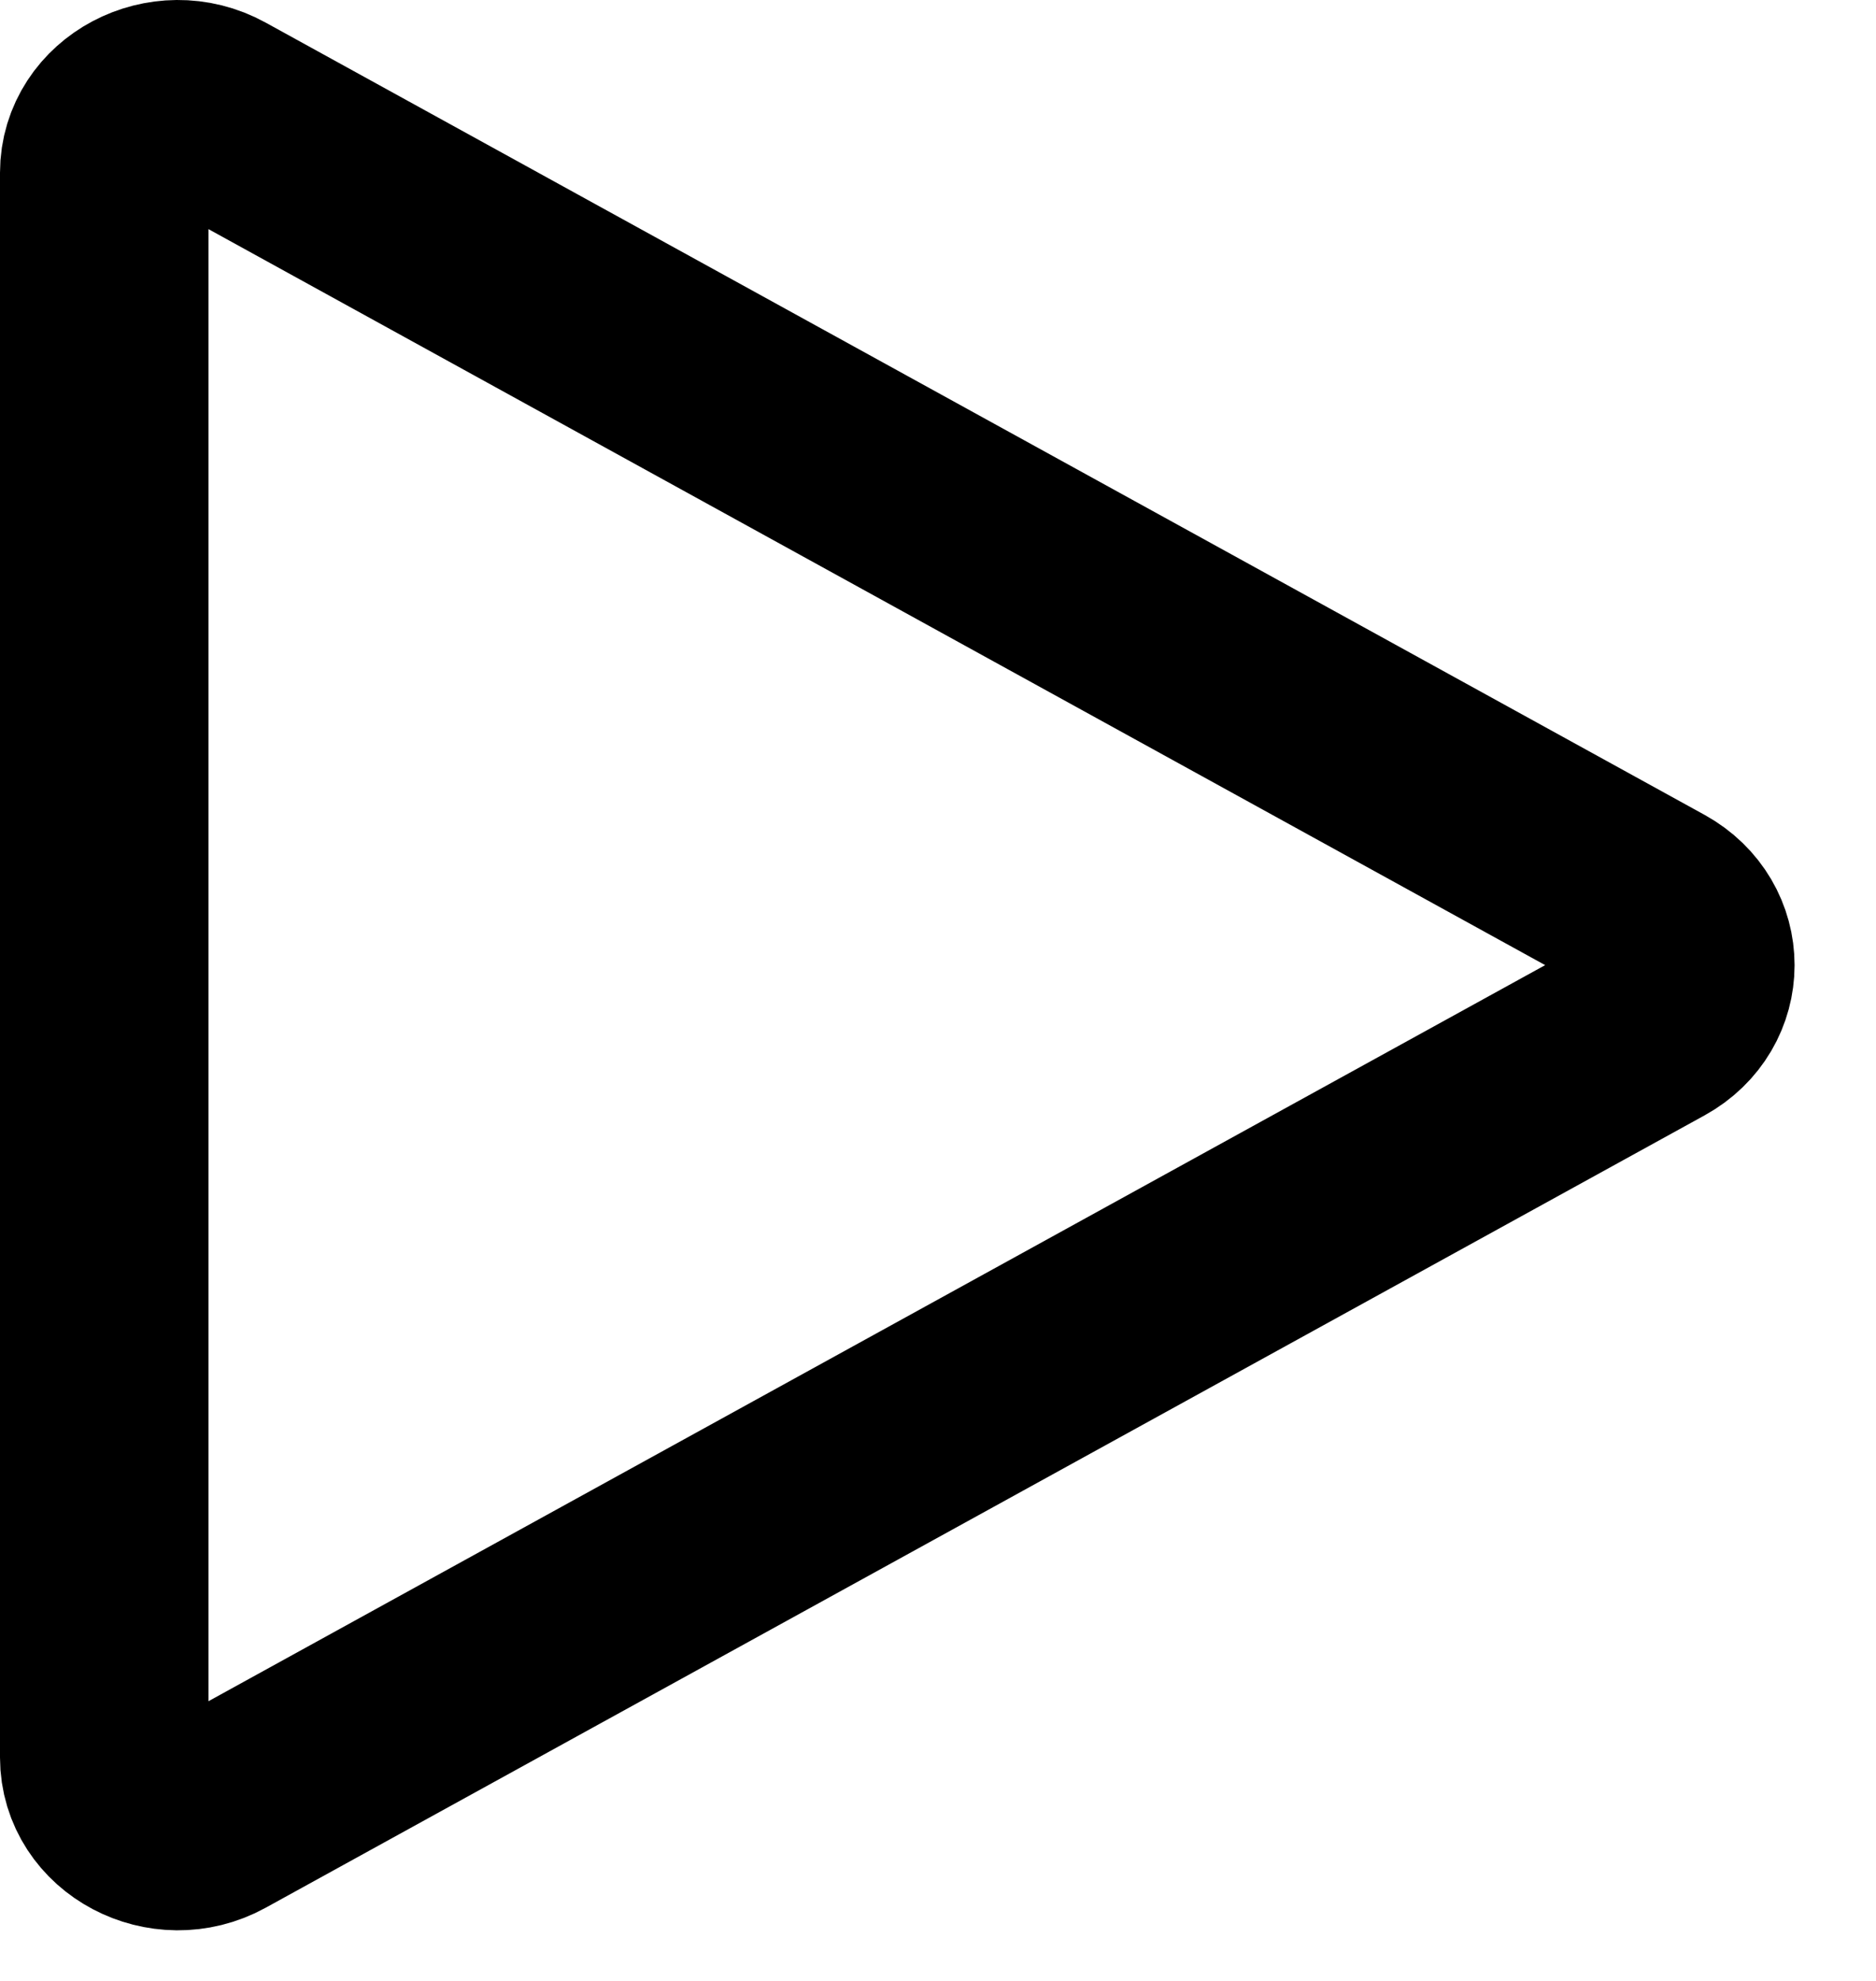
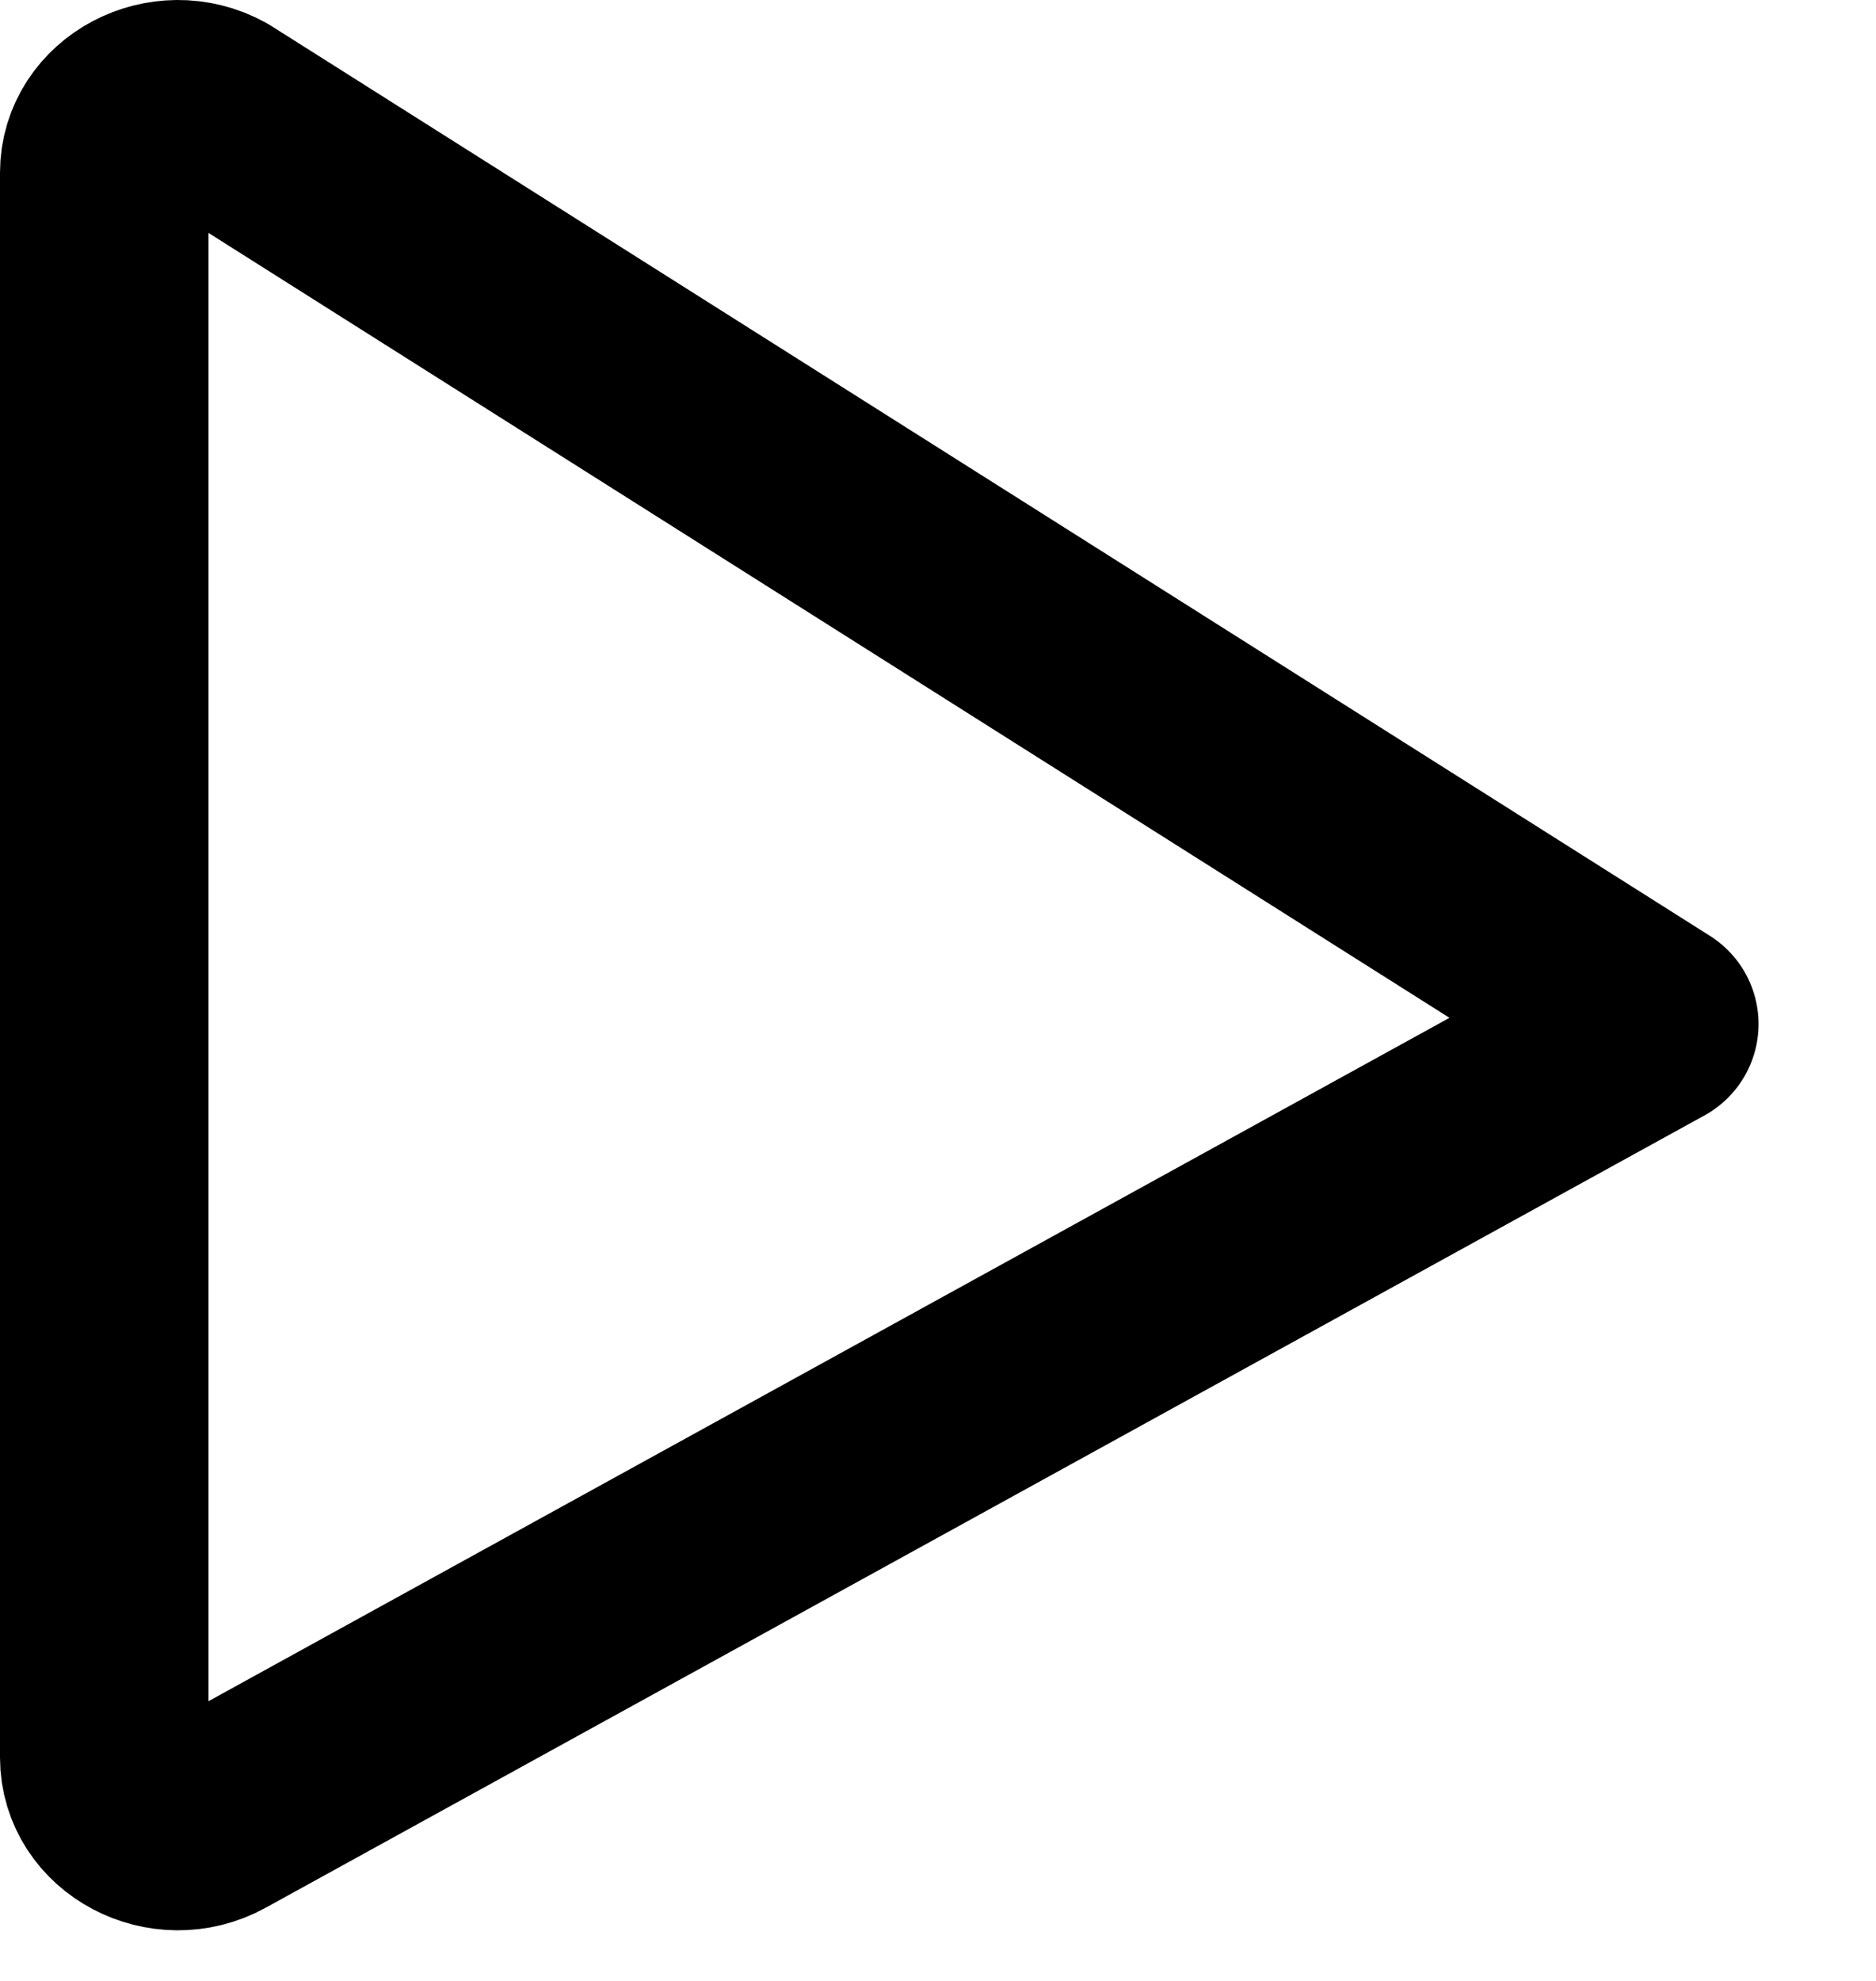
<svg xmlns="http://www.w3.org/2000/svg" width="18" height="19" viewBox="0 0 18 19" fill="none">
-   <path d="M2.067 1.093C1.596 0.833 1 1.149 1 1.657V16.857C1 17.366 1.596 17.681 2.067 17.422L15.873 9.822C16.334 9.568 16.334 8.947 15.873 8.692L2.067 1.093Z" stroke="black" stroke-width="2" stroke-linecap="round" stroke-linejoin="round" />
+   <path d="M2.067 1.093C1.596 0.833 1 1.149 1 1.657V16.857C1 17.366 1.596 17.681 2.067 17.422L15.873 9.822L2.067 1.093Z" stroke="black" stroke-width="2" stroke-linecap="round" stroke-linejoin="round" />
</svg>